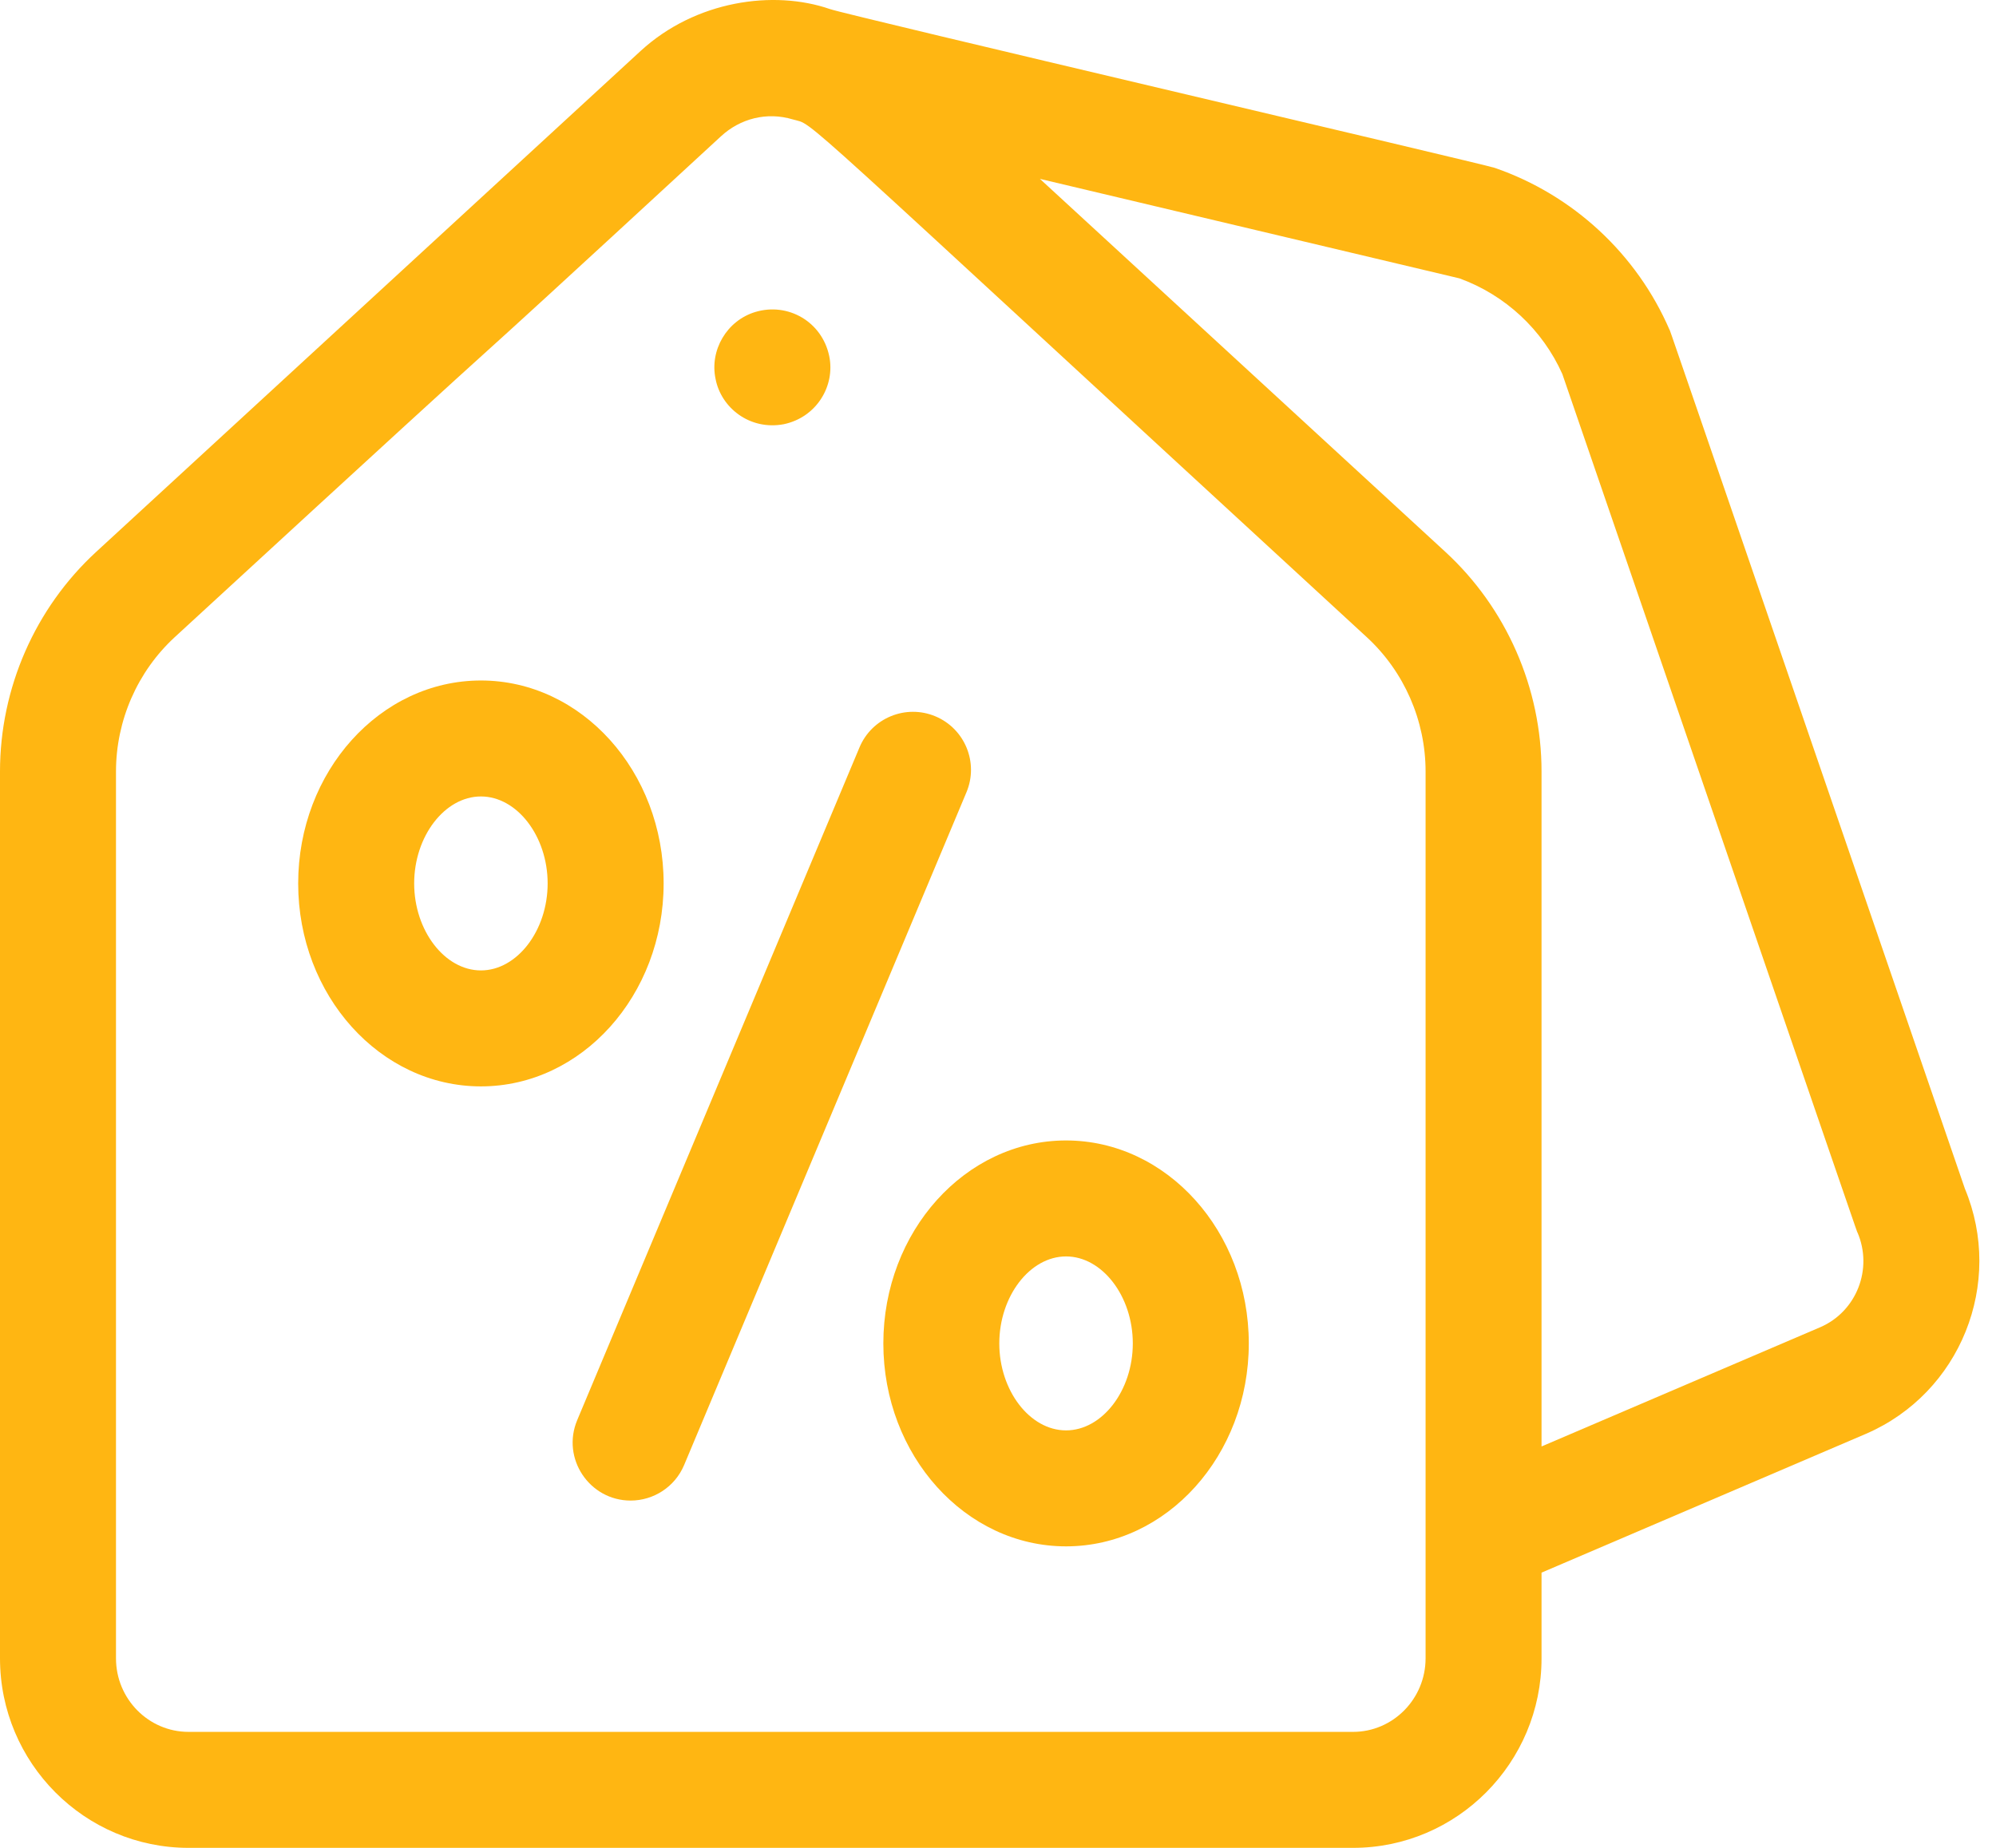
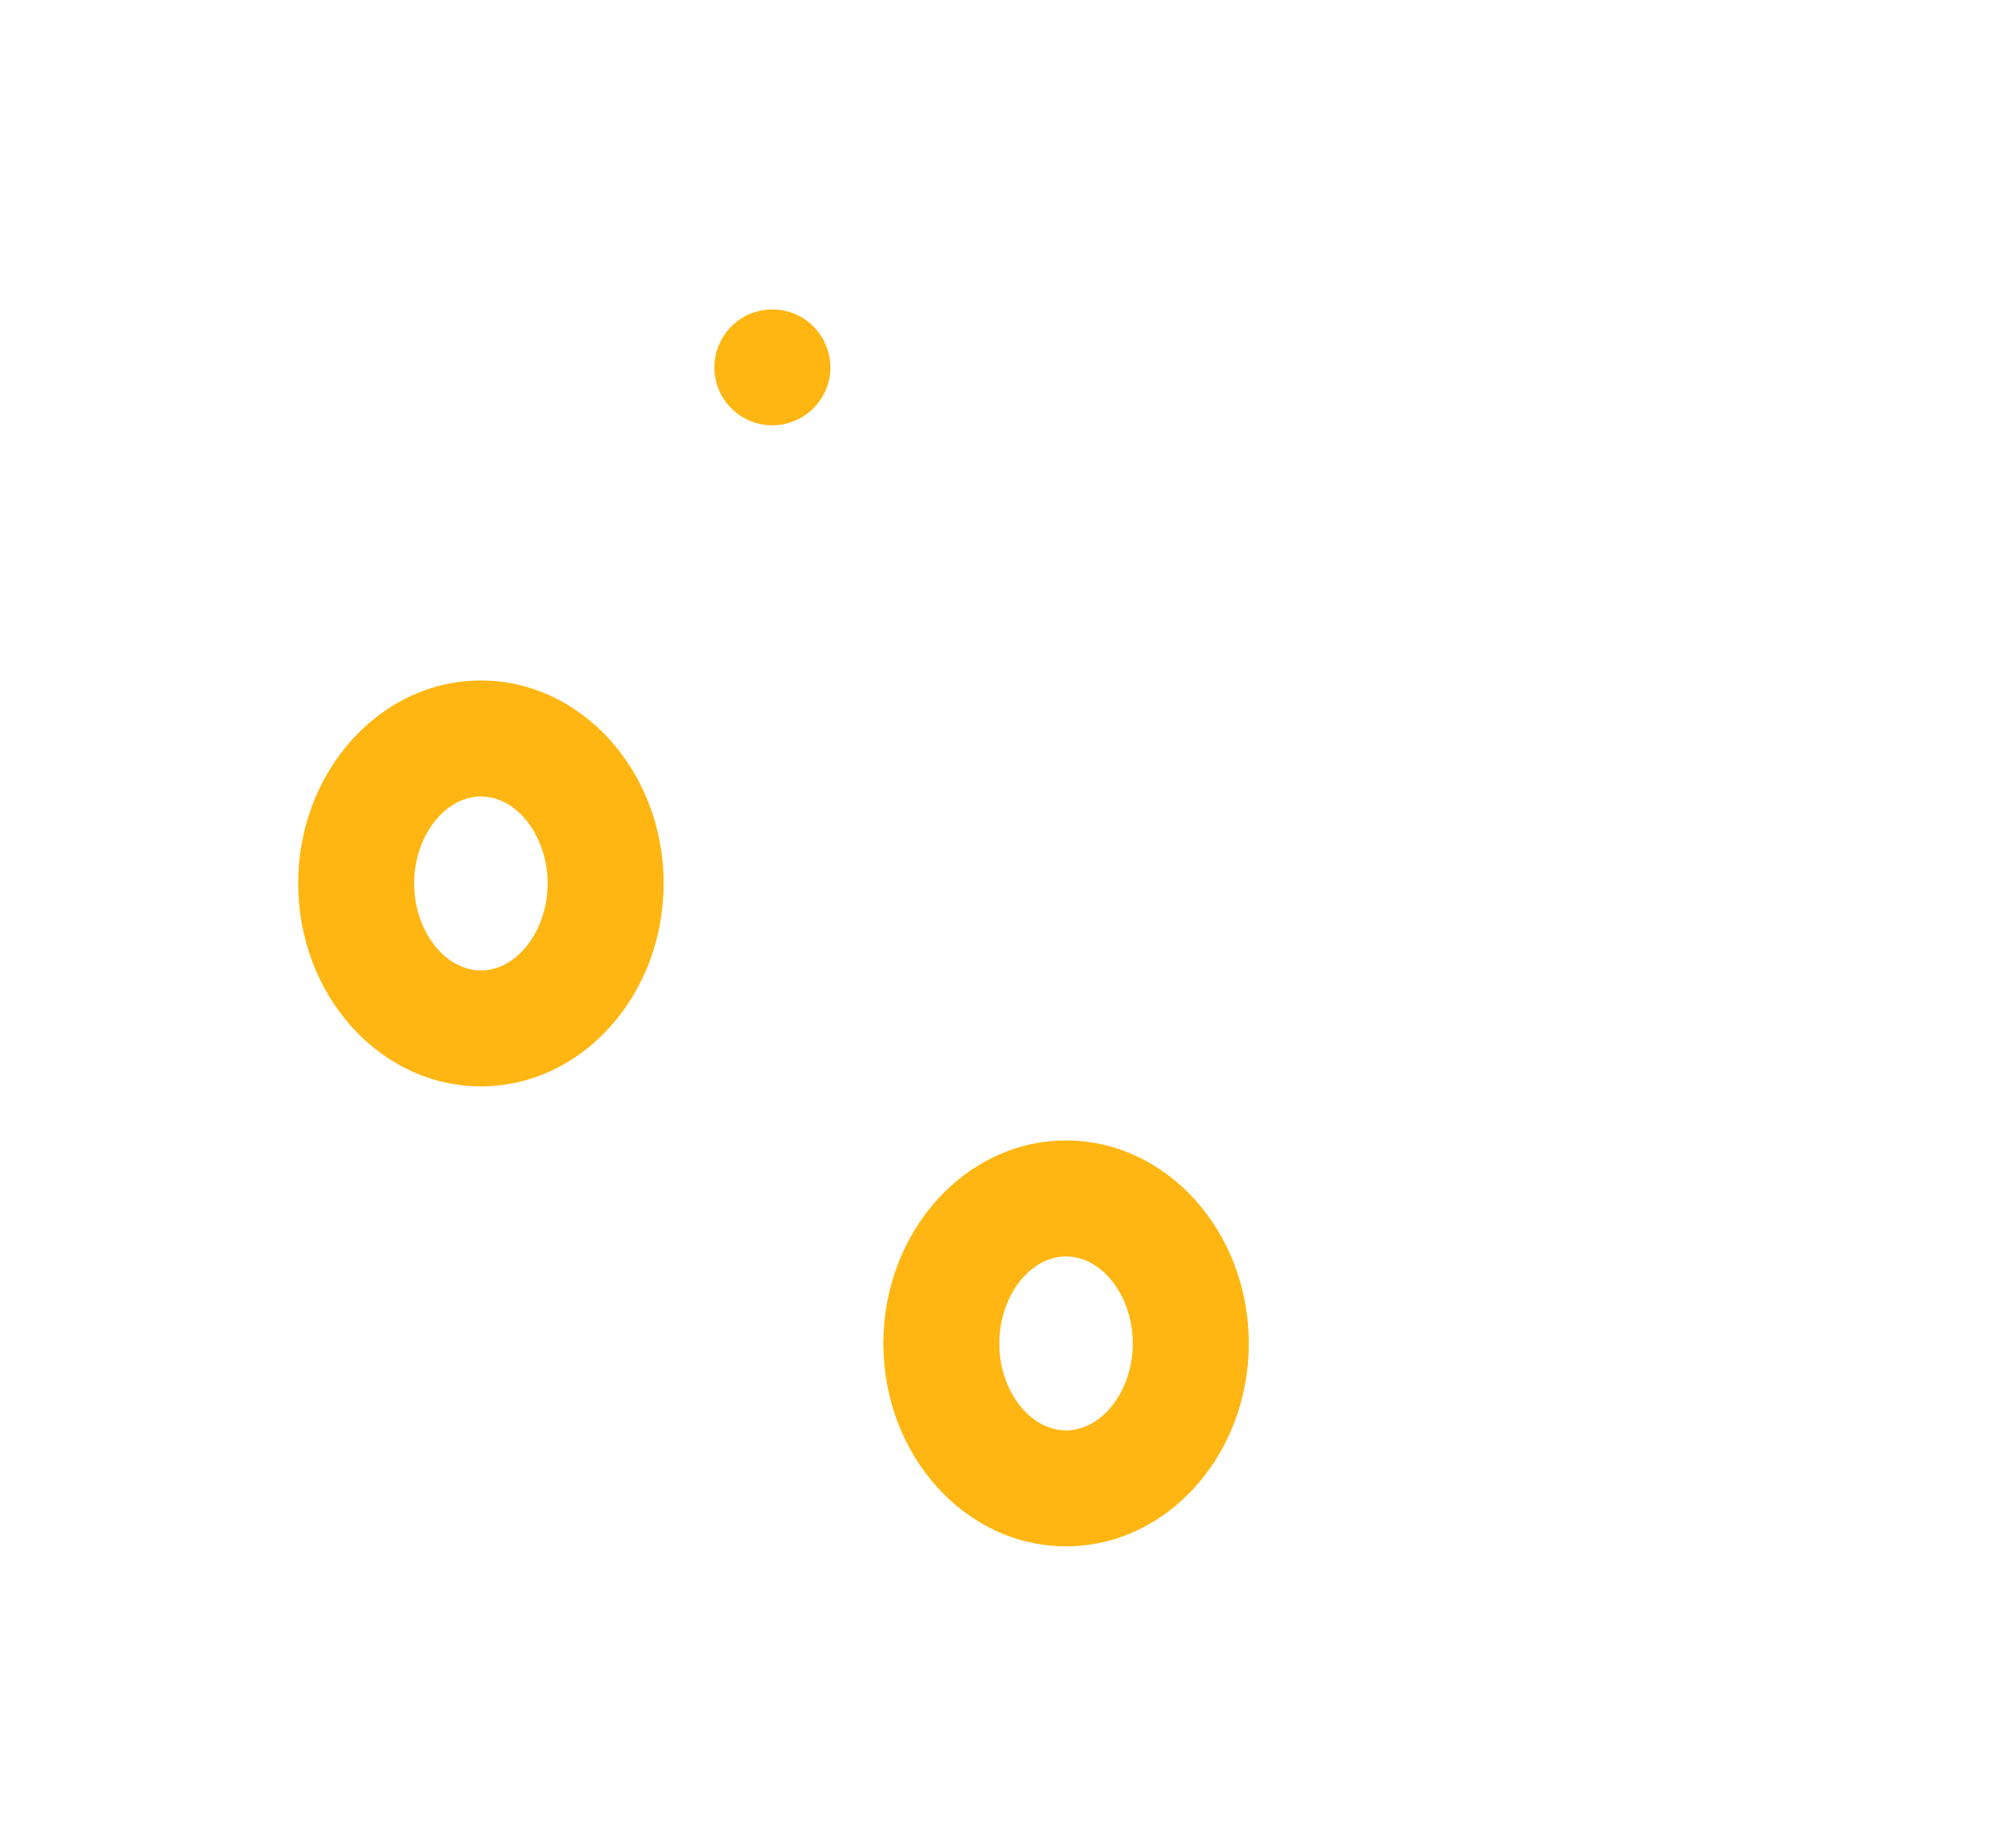
<svg xmlns="http://www.w3.org/2000/svg" width="54" height="50" viewBox="0 0 54 50" fill="none">
  <path d="M19.358 10.248C19.505 11.032 20.284 11.651 21.202 11.479C22.094 11.293 22.601 10.438 22.434 9.635C22.238 8.7 21.315 8.179 20.44 8.44C19.659 8.673 19.197 9.48 19.358 10.248Z" fill="#FFB612" />
-   <path d="M53.157 32.16C44.62 7.311 45.207 9.013 45.17 8.929C44.282 6.872 42.557 5.273 40.438 4.542C40.134 4.437 22.951 0.418 22.455 0.246C20.932 -0.282 18.816 0.014 17.33 1.38L2.605 14.93C0.949 16.453 0 18.62 0 20.877V44.872C0 47.7 2.288 50 5.101 50H36.605C39.417 50 41.705 47.7 41.705 44.872V42.553L50.486 38.795C53.039 37.69 54.227 34.725 53.157 32.16ZM36.605 46.862H5.101C4.018 46.862 3.138 45.969 3.138 44.872V20.877C3.138 19.496 3.718 18.17 4.729 17.239C17.345 5.631 9.547 12.872 19.505 3.688C20.024 3.21 20.741 3.018 21.452 3.232C22.088 3.422 20.966 2.508 36.976 17.24C37.987 18.17 38.568 19.496 38.568 20.877V44.872C38.567 45.969 37.687 46.862 36.605 46.862ZM49.246 35.912L41.705 39.139V20.877C41.705 18.62 40.756 16.453 39.1 14.93L28.134 4.84L39.483 7.532C40.721 7.981 41.731 8.919 42.268 10.122C50.788 34.924 50.213 33.26 50.251 33.345C50.679 34.336 50.226 35.488 49.246 35.912Z" fill="#FFB612" />
-   <path d="M25.307 19.383C24.508 19.048 23.588 19.424 23.253 20.223L15.616 38.426C15.18 39.465 15.95 40.603 17.061 40.603C17.674 40.603 18.257 40.241 18.509 39.64L26.147 21.437C26.482 20.638 26.106 19.719 25.307 19.383Z" fill="#FFB612" />
  <path d="M17.954 23.904C17.954 20.877 15.736 18.413 13.011 18.413C10.284 18.413 8.067 20.877 8.067 23.904C8.067 26.933 10.285 29.396 13.011 29.396C15.737 29.396 17.954 26.933 17.954 23.904ZM13.011 26.258C12.032 26.258 11.205 25.18 11.205 23.904C11.205 22.629 12.032 21.551 13.011 21.551C13.989 21.551 14.816 22.629 14.816 23.904C14.816 25.18 13.989 26.258 13.011 26.258Z" fill="#FFB612" />
  <path d="M28.841 30.859C26.115 30.859 23.898 33.323 23.898 36.351C23.898 39.379 26.115 41.842 28.841 41.842C31.567 41.842 33.785 39.379 33.785 36.351C33.785 33.323 31.567 30.859 28.841 30.859ZM28.841 38.704C27.862 38.704 27.035 37.627 27.035 36.351C27.035 35.075 27.862 33.997 28.841 33.997C29.82 33.997 30.647 35.075 30.647 36.351C30.647 37.627 29.82 38.704 28.841 38.704Z" fill="#FFB612" />
</svg>